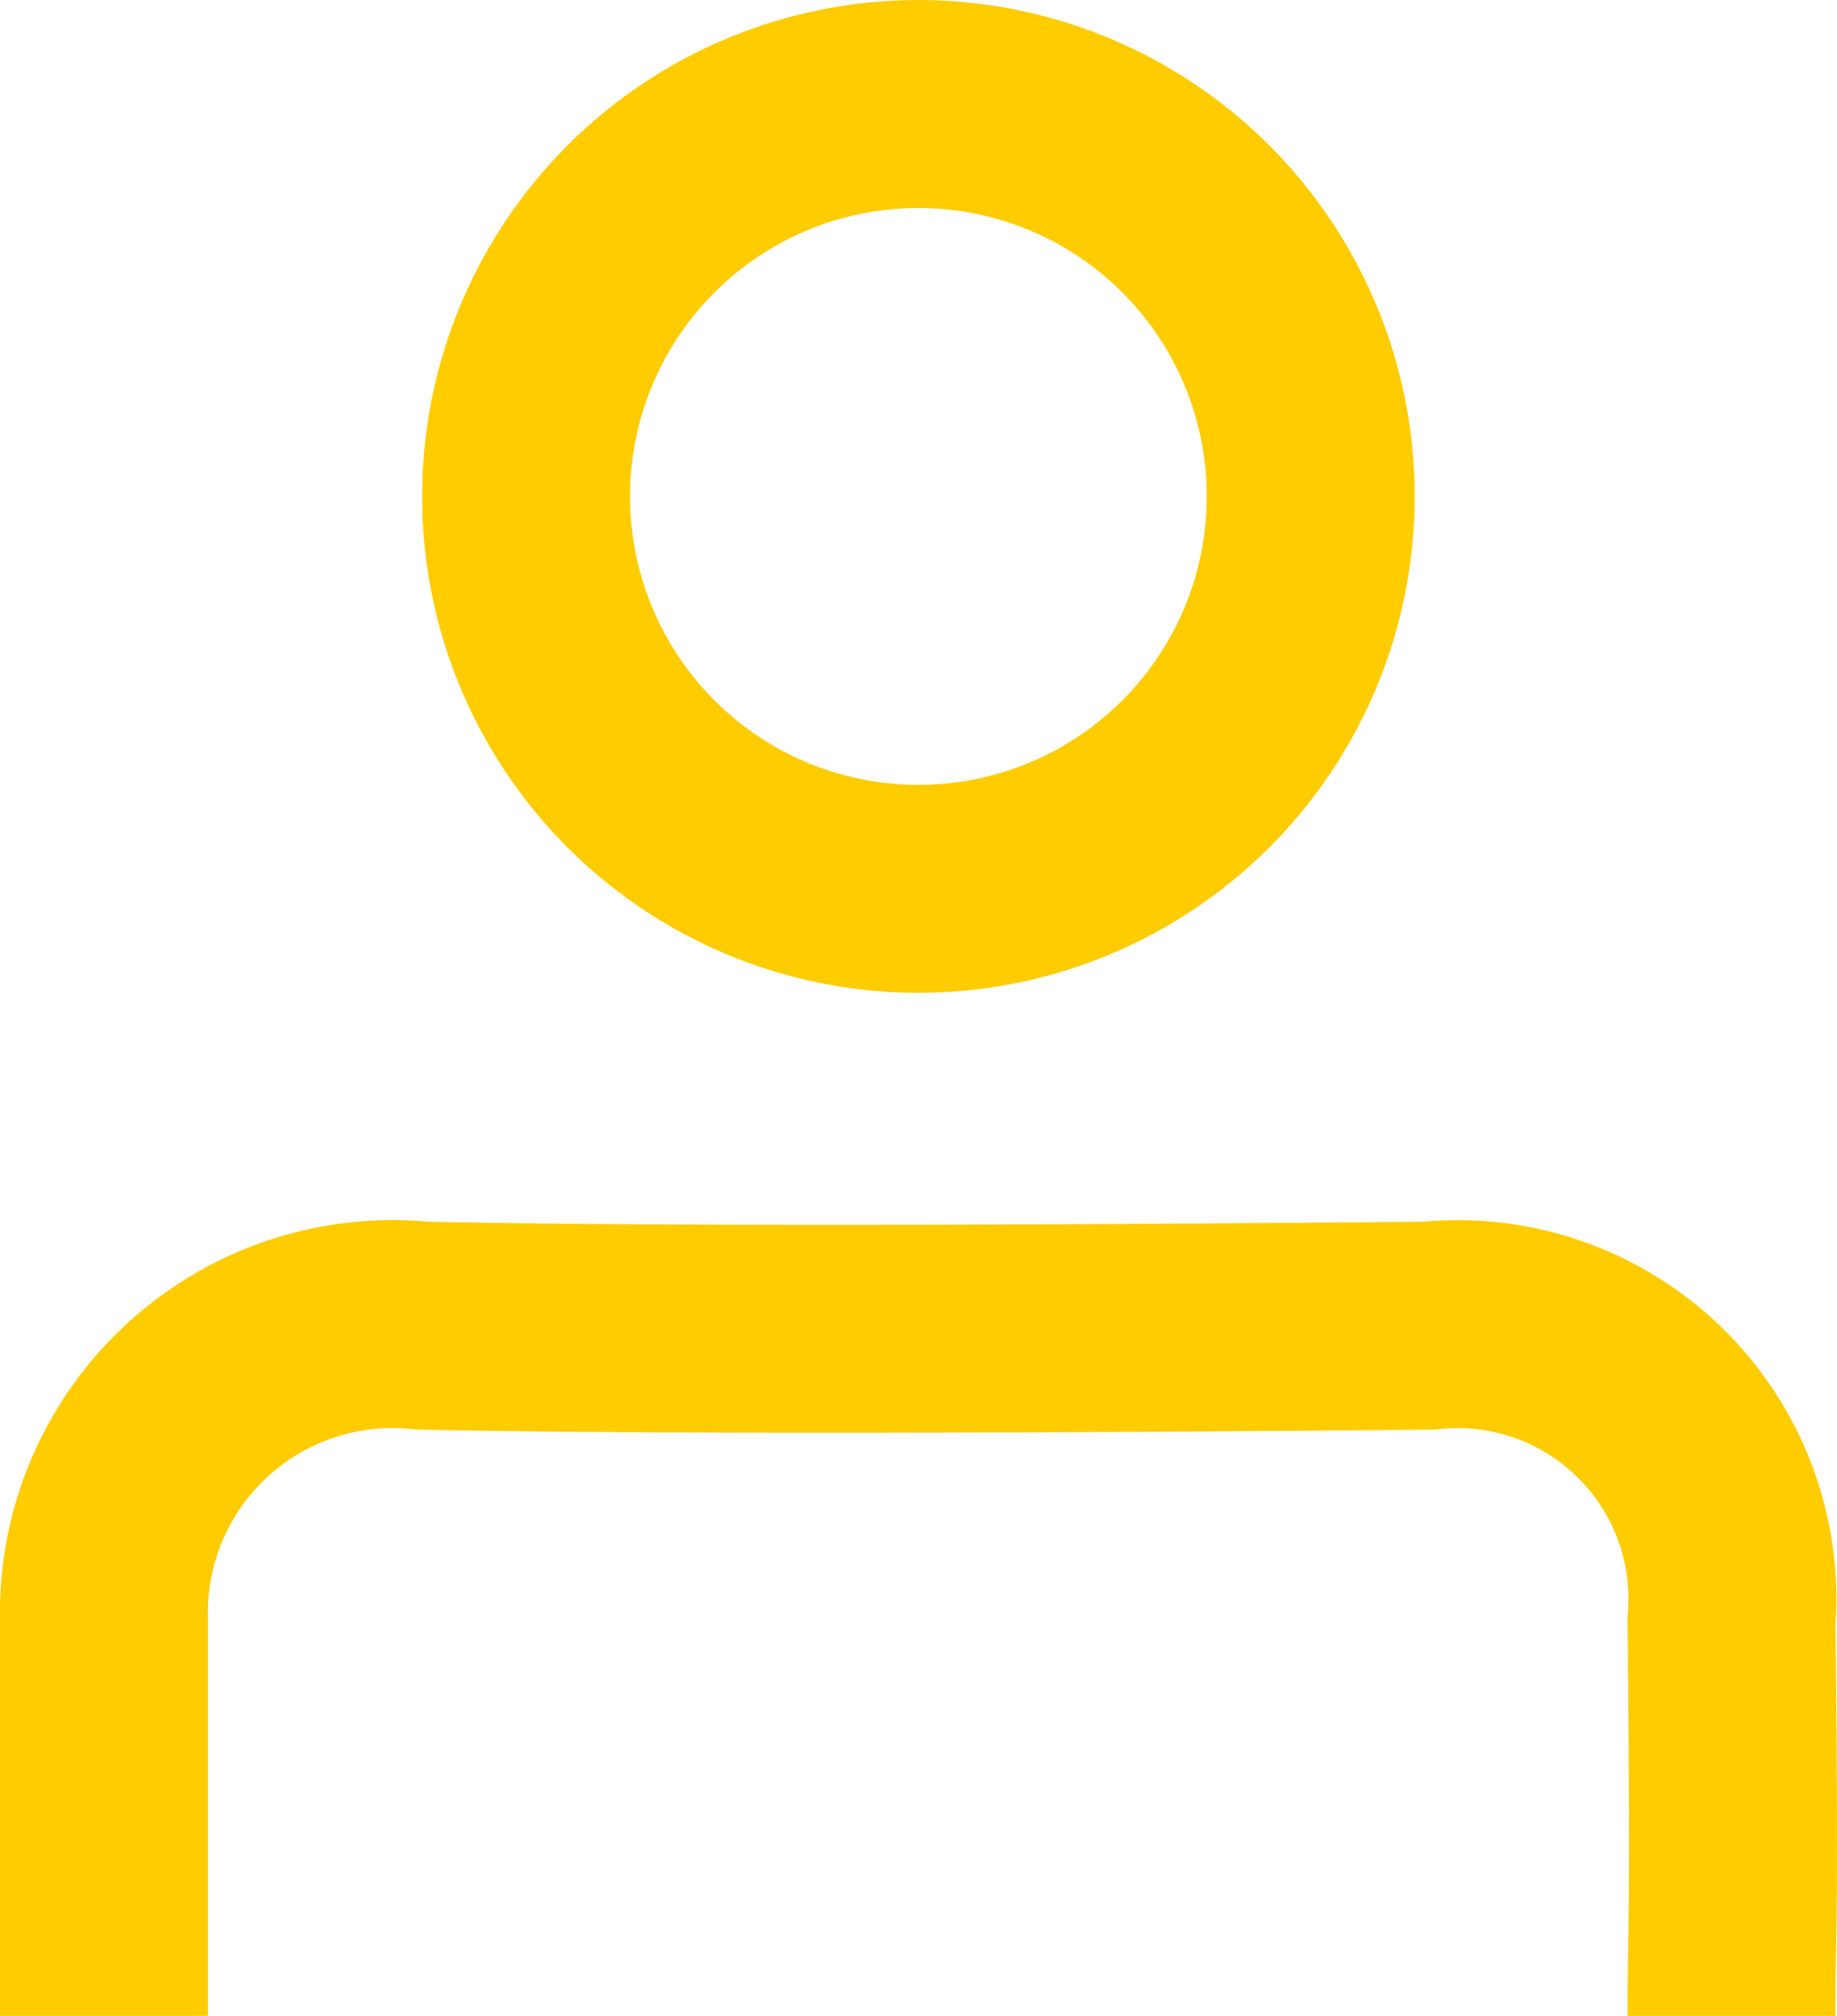
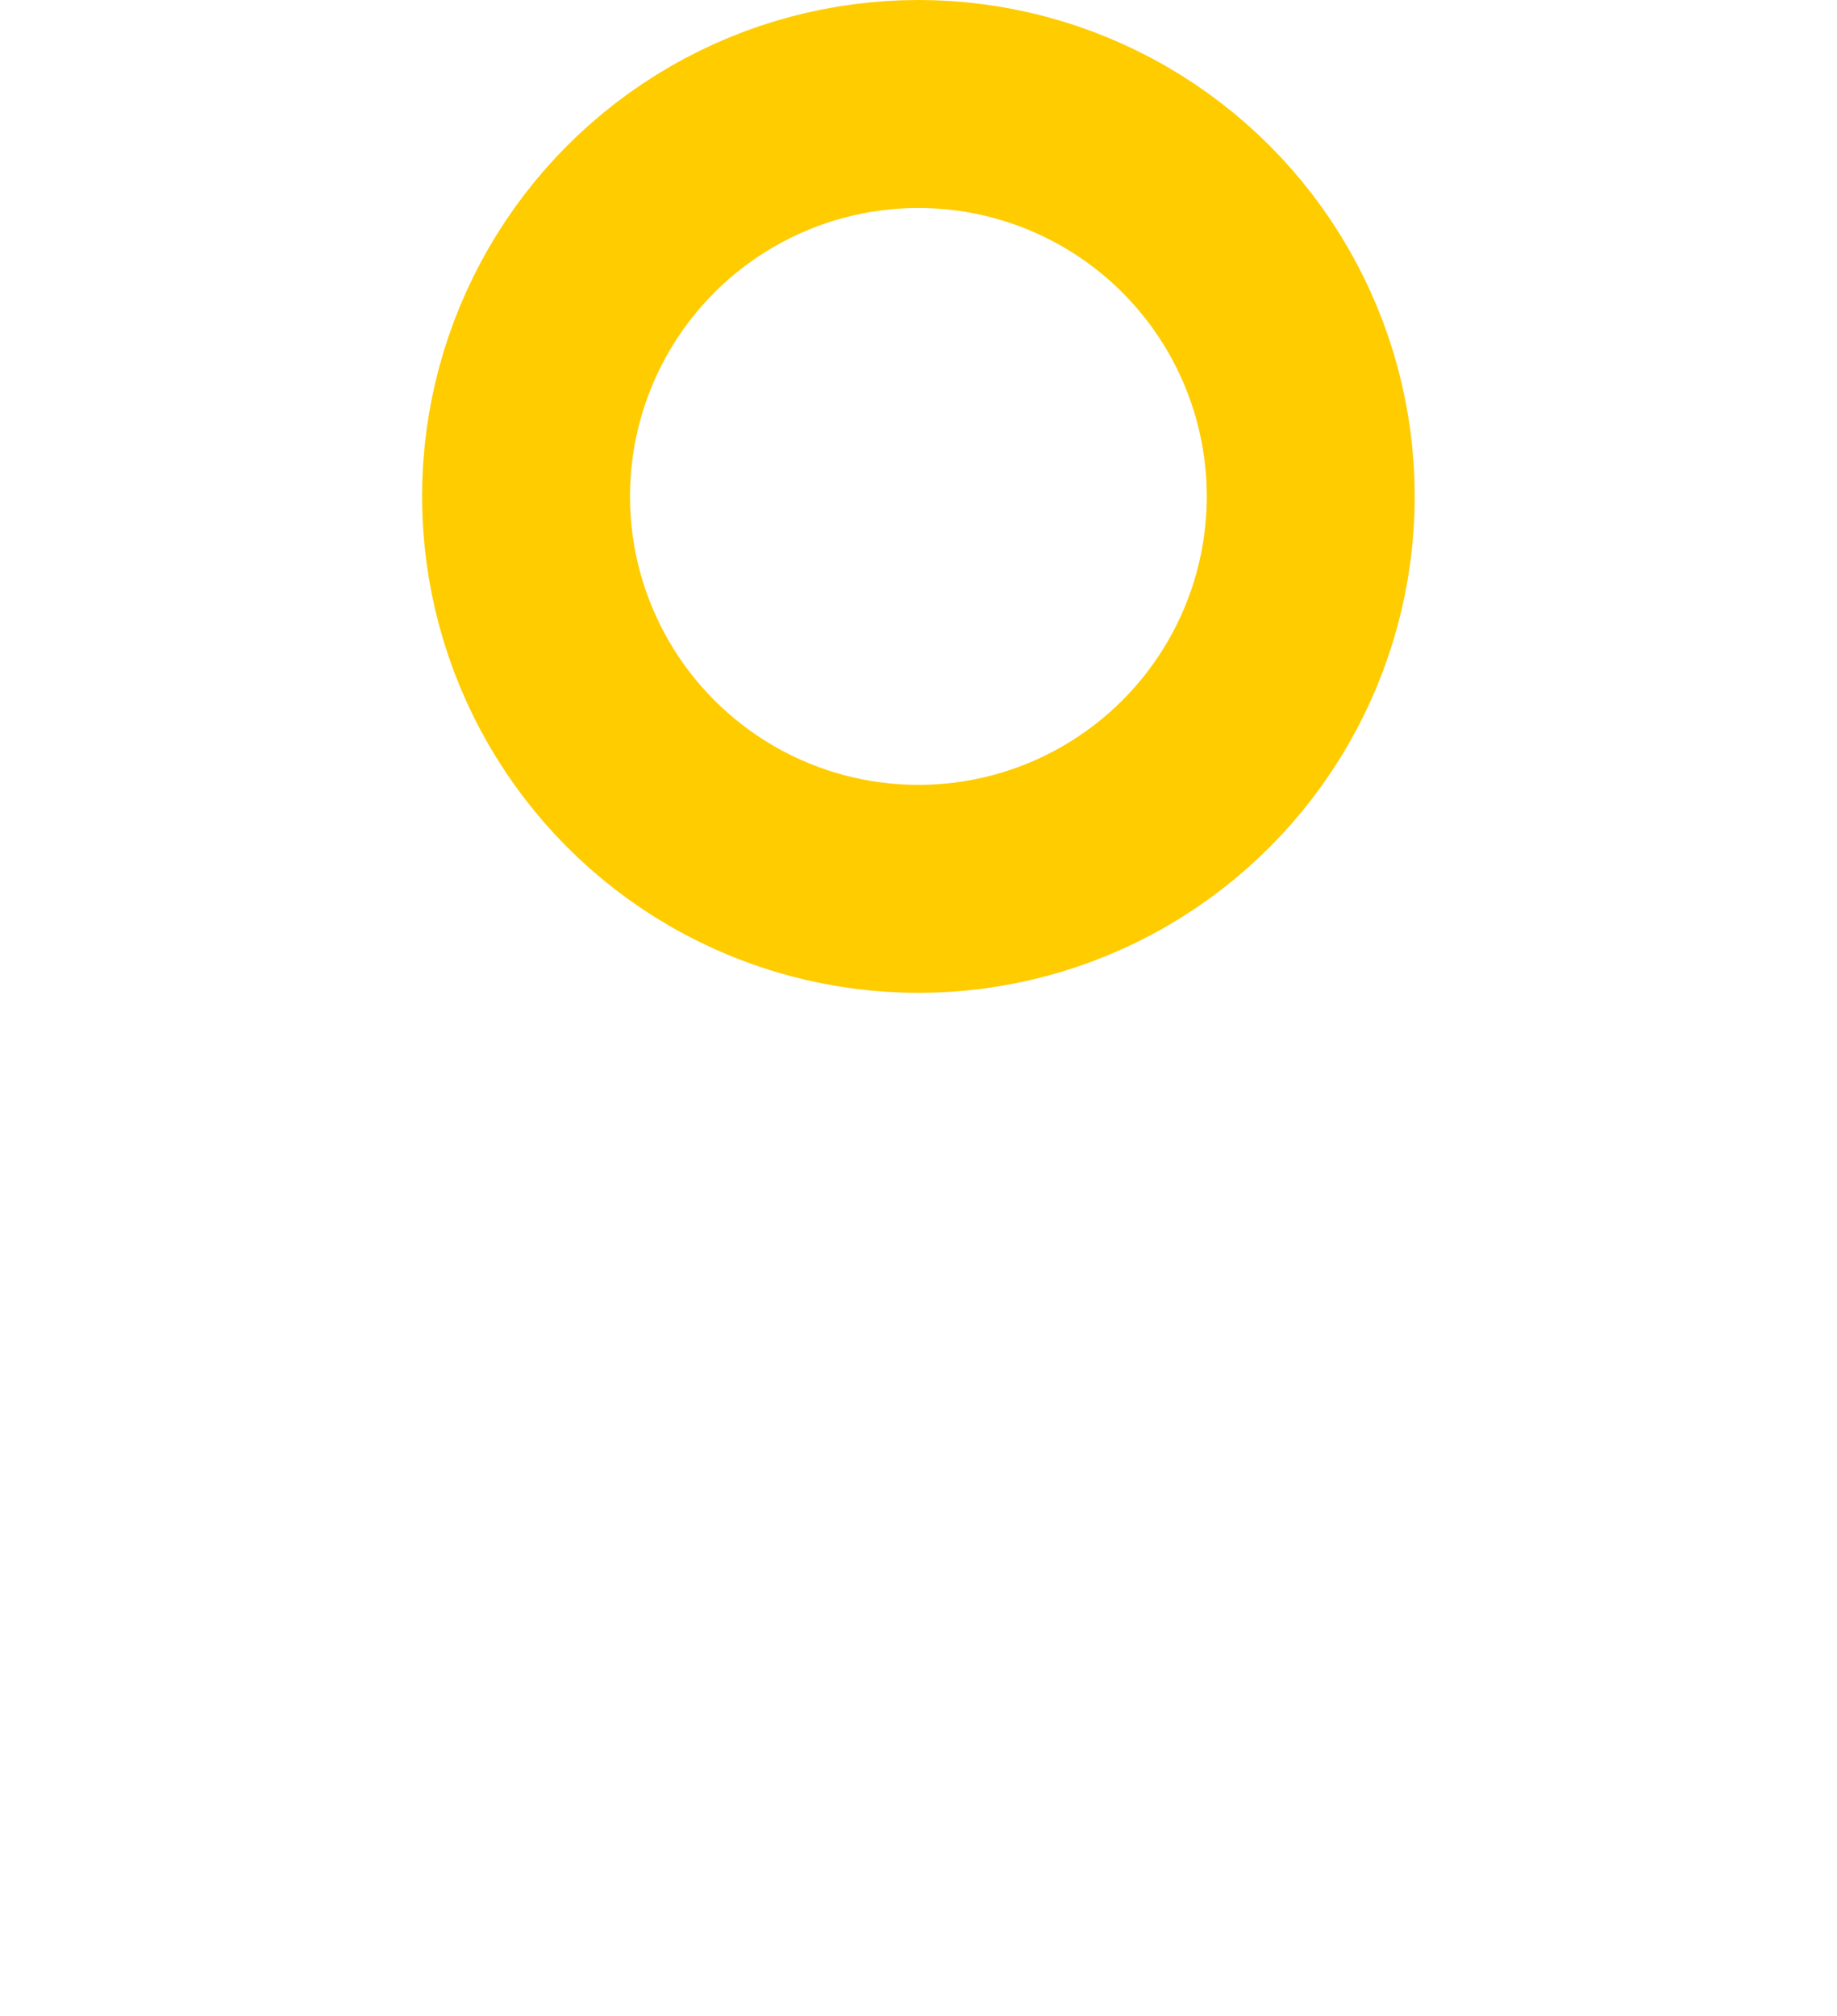
<svg xmlns="http://www.w3.org/2000/svg" width="8.835" height="9.693" viewBox="0 0 8.835 9.693">
  <g id="Group_66128" data-name="Group 66128" transform="translate(0.5 -1)">
    <g id="Ellipse_94" data-name="Ellipse 94" transform="translate(1.53 1)" fill="none" stroke="#fc0" stroke-width="1">
-       <circle cx="2.387" cy="2.387" r="2.387" stroke="none" />
      <circle cx="2.387" cy="2.387" r="1.887" fill="none" />
    </g>
-     <path id="Path_246" data-name="Path 246" d="M7131.764,60.757v-1.9a1.389,1.389,0,0,1,1.531-1.419c1.561.035,4.843,0,4.843,0a1.322,1.322,0,0,1,1.454,1.419c.015,1.546,0,1.429,0,1.9" transform="translate(-7131.764 -50.064)" fill="none" stroke="#fc0" stroke-width="1" />
  </g>
</svg>